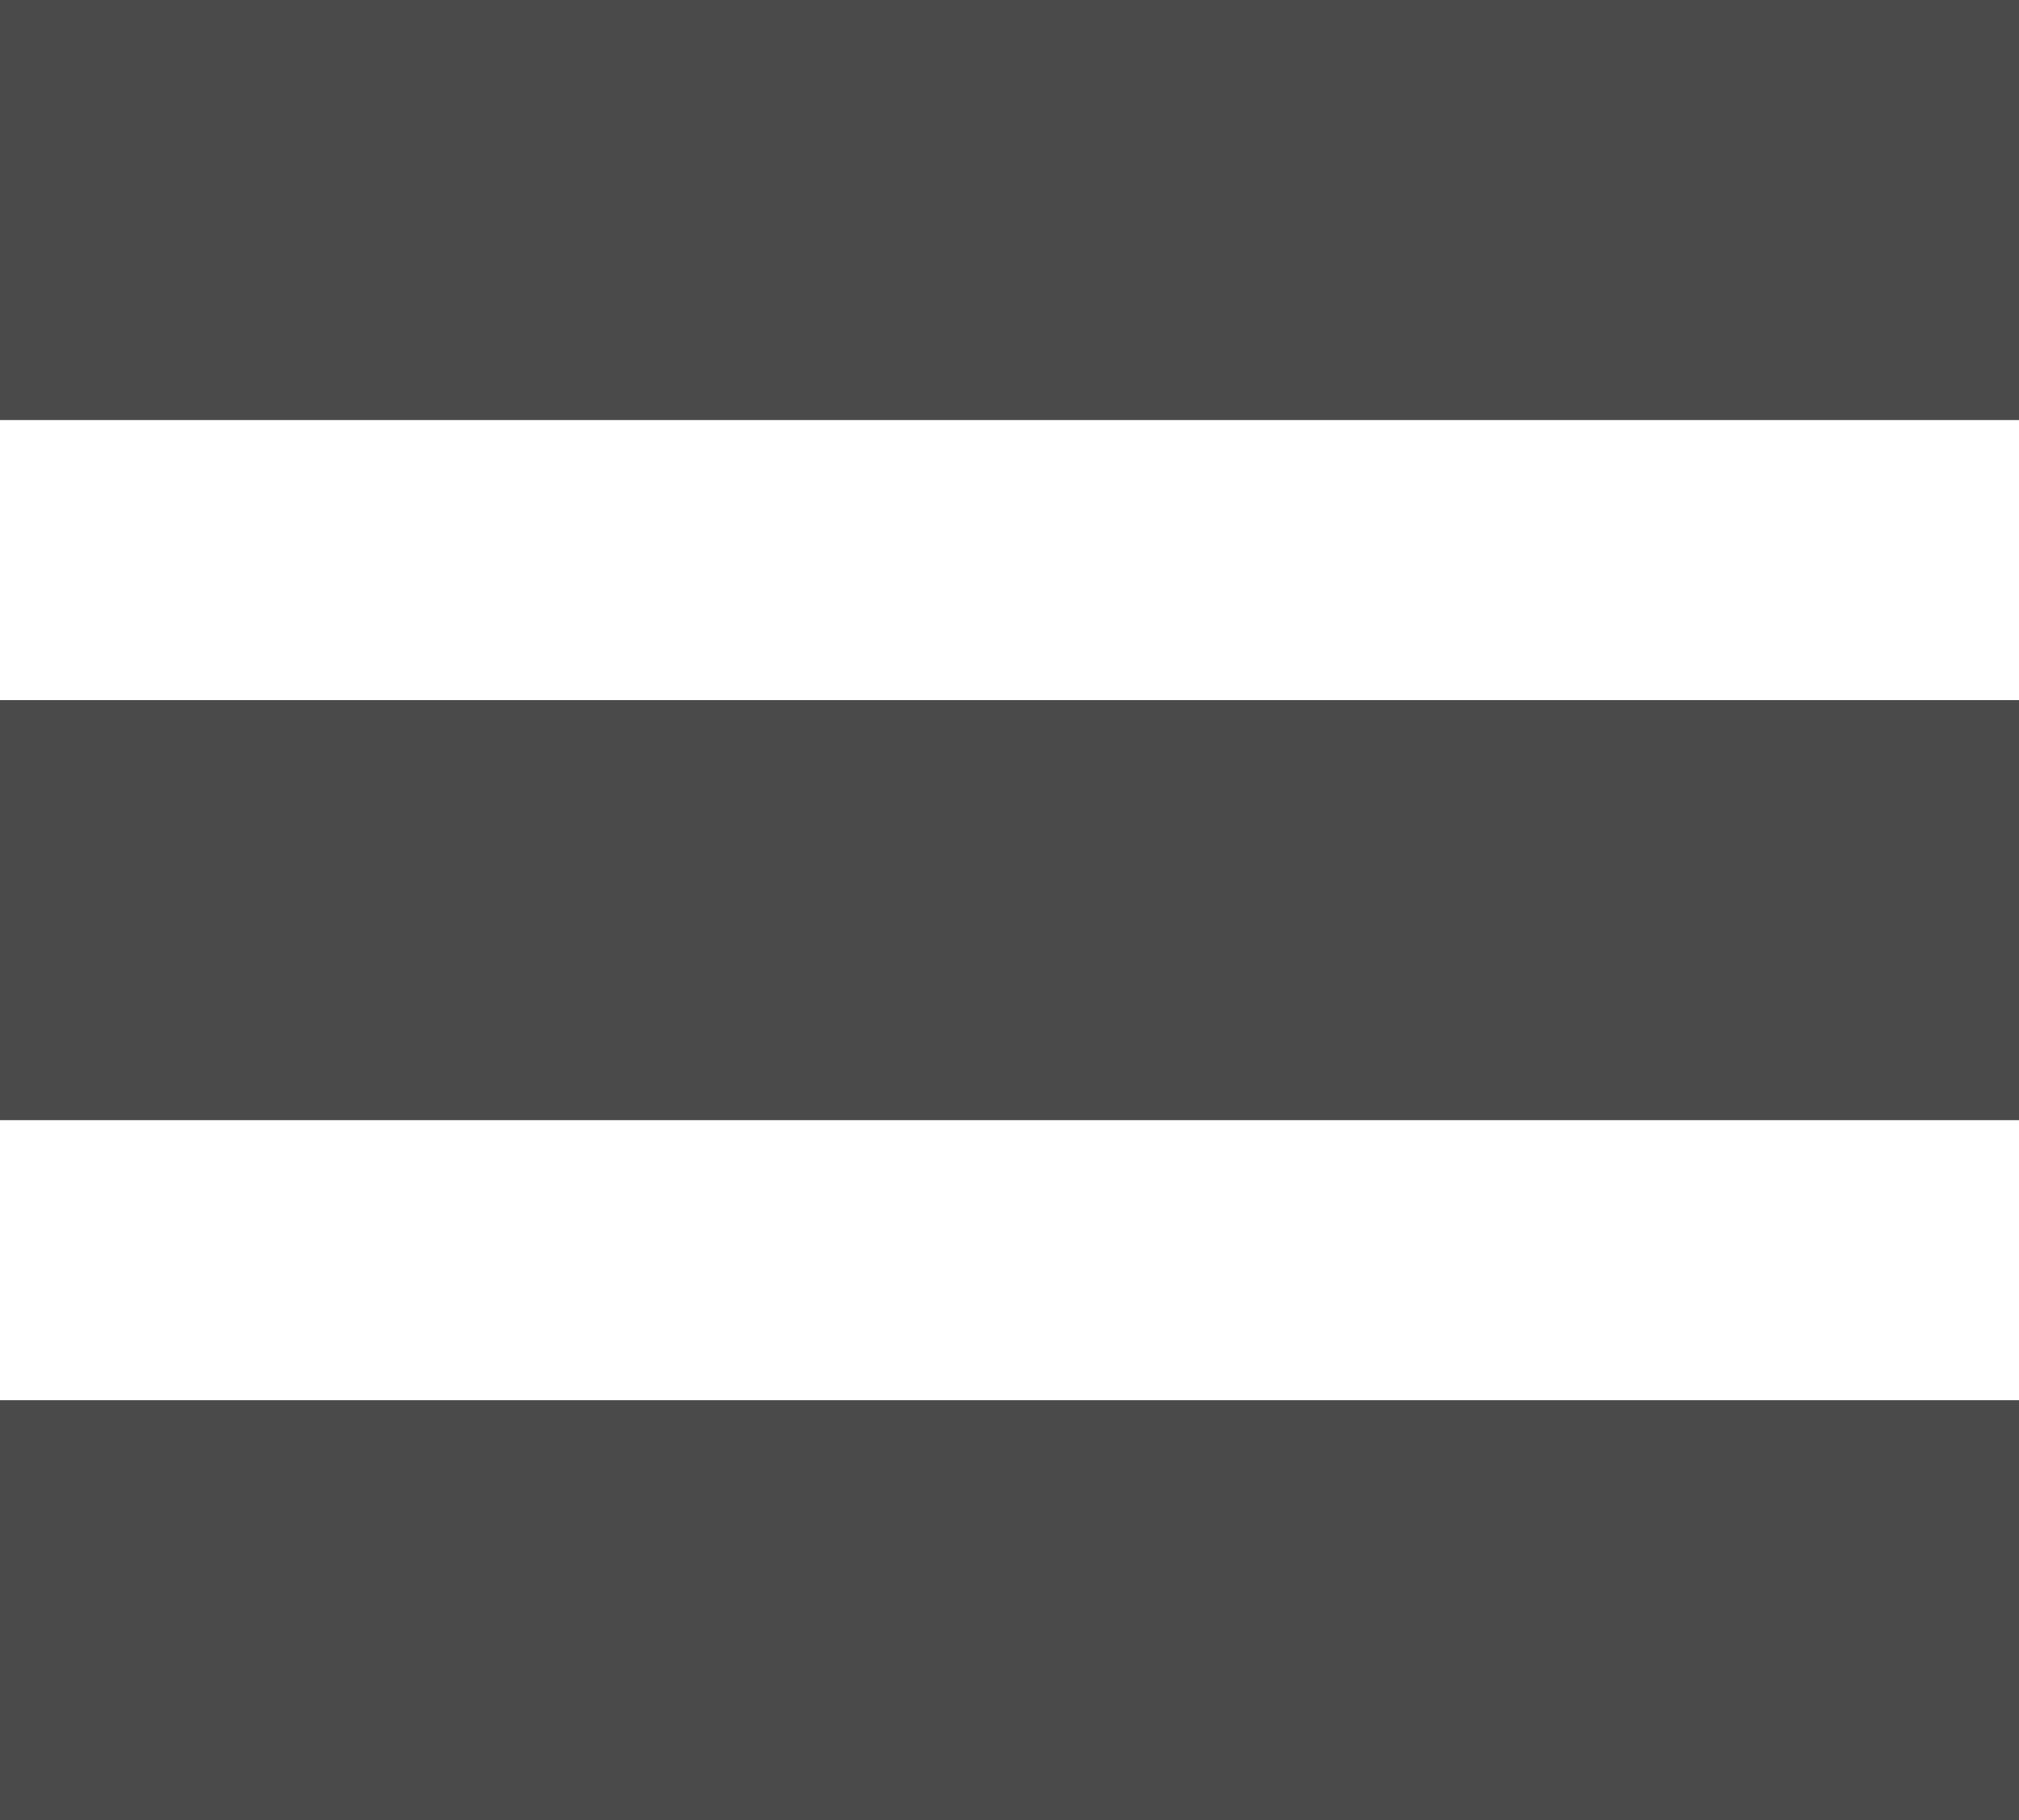
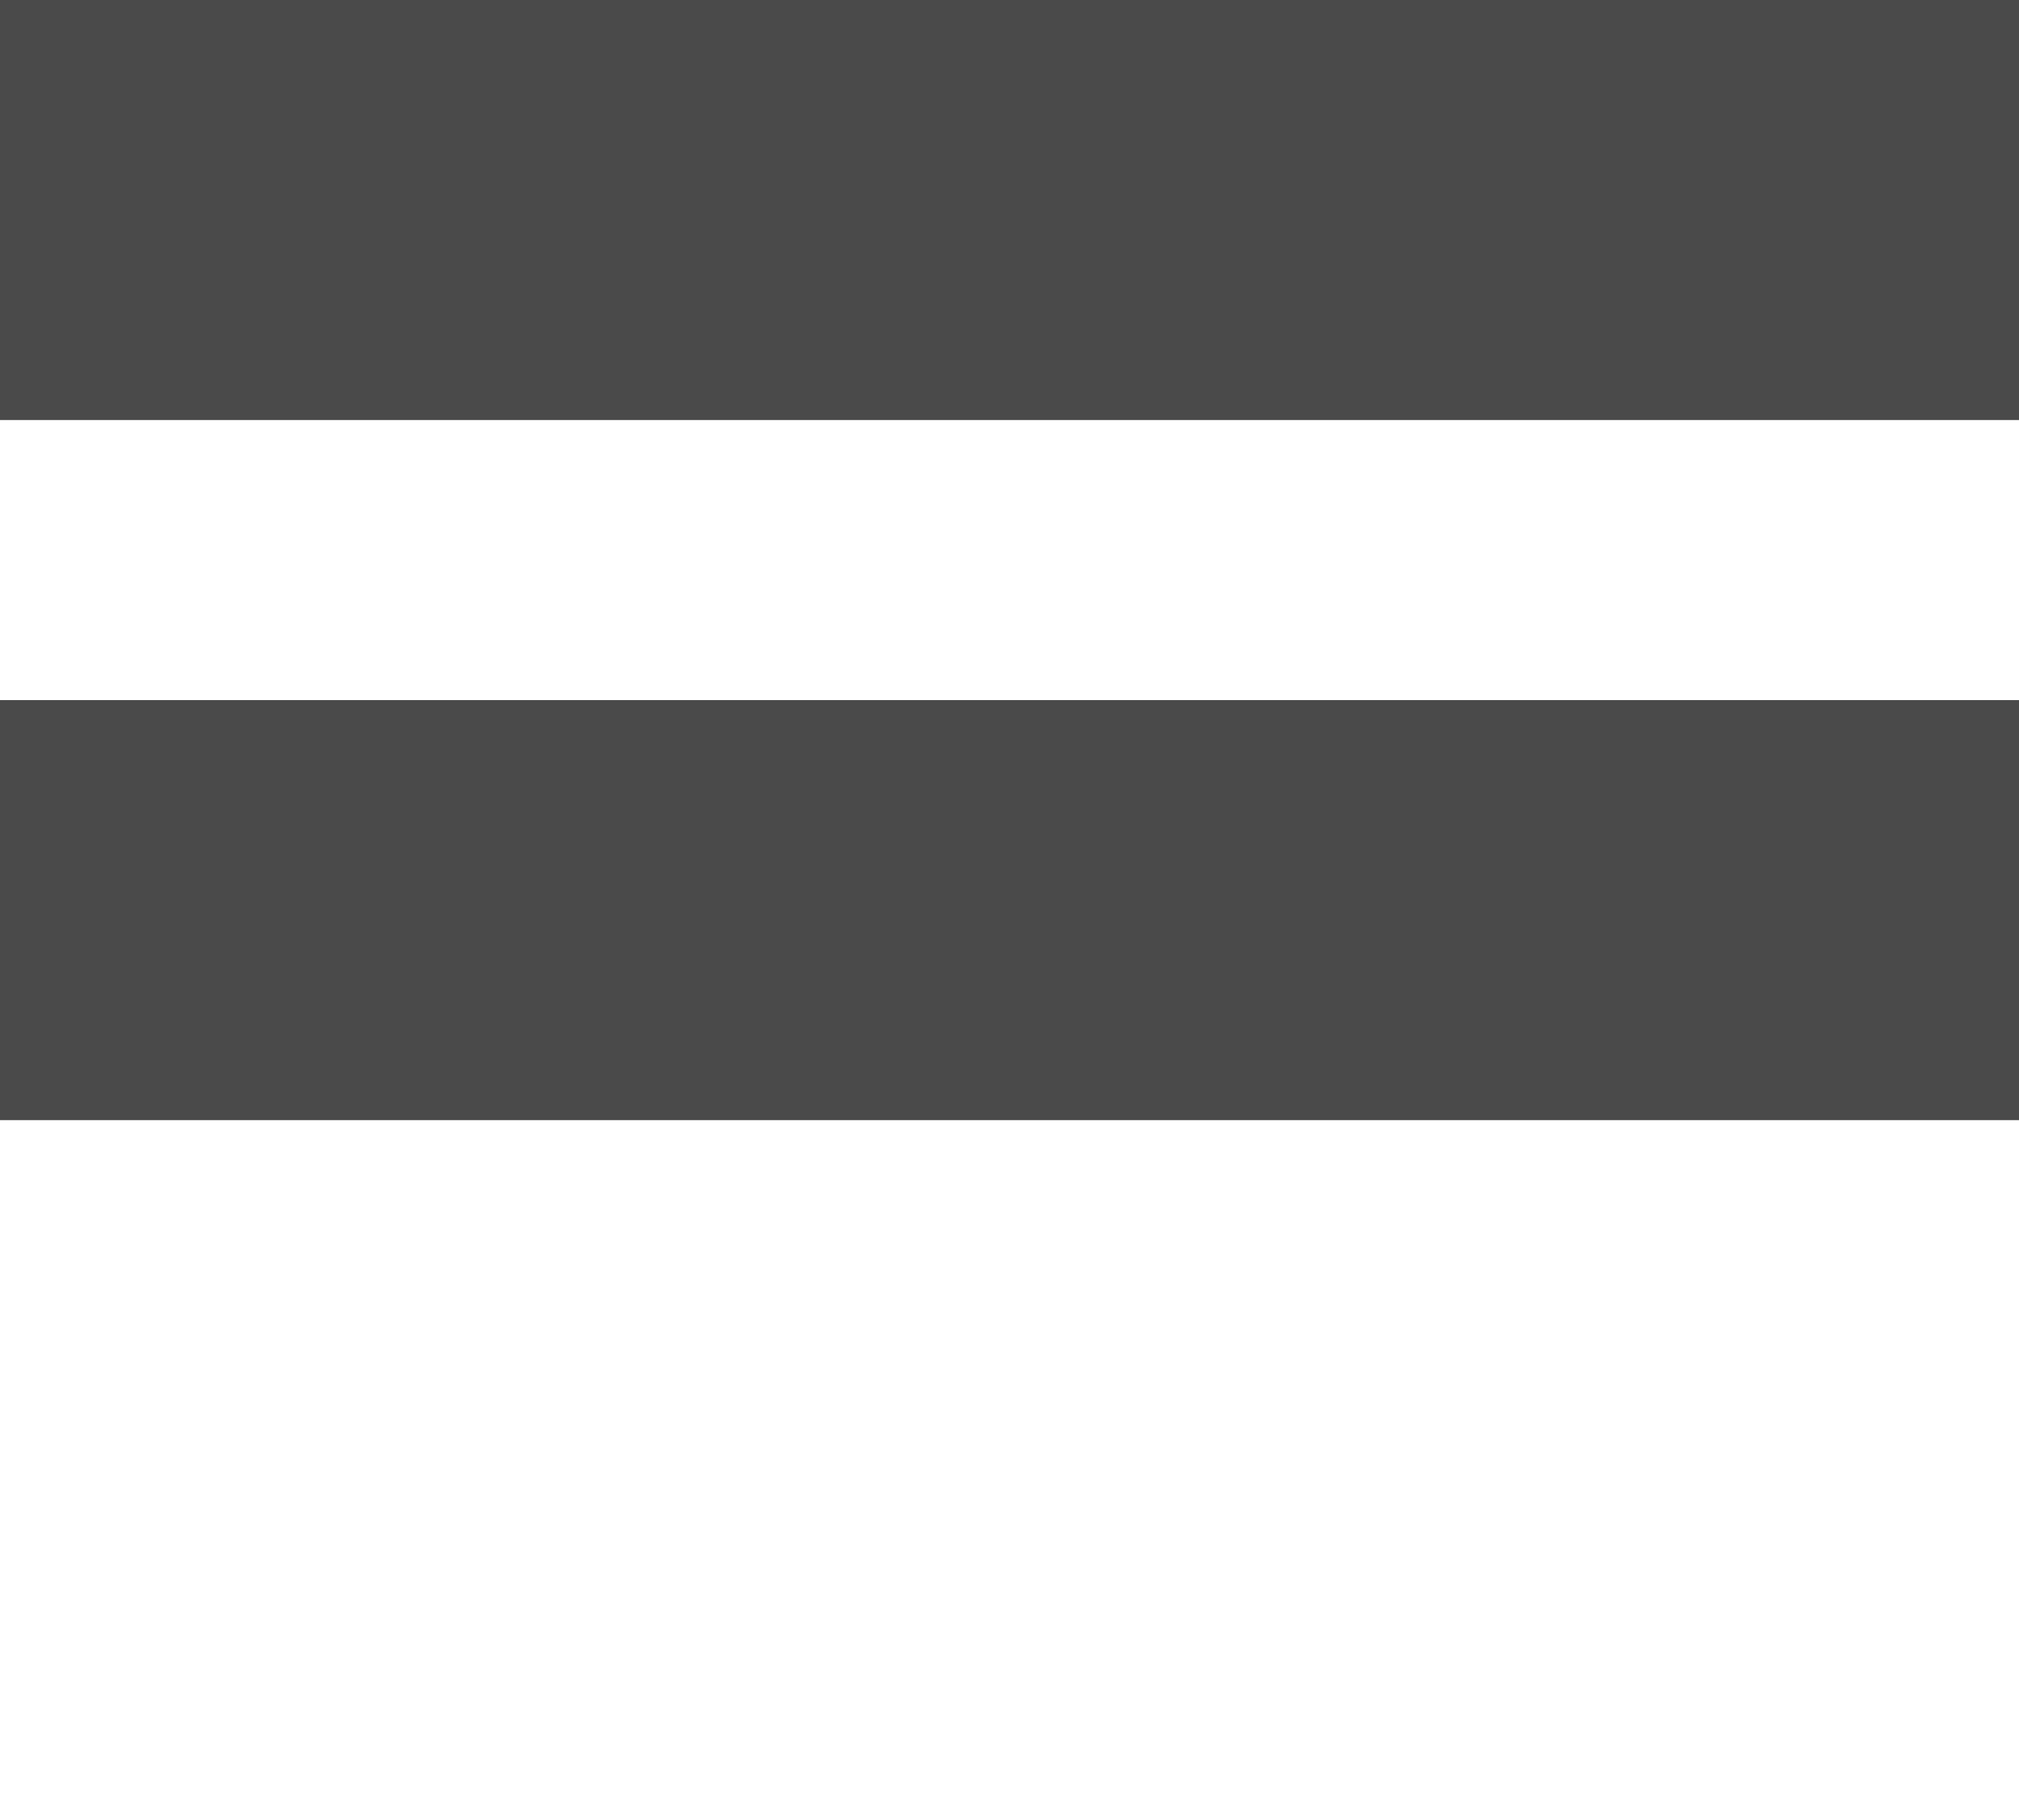
<svg xmlns="http://www.w3.org/2000/svg" width="30.852" height="27.82" viewBox="0 0 30.852 27.82">
  <g id="Group_2116" data-name="Group 2116" transform="translate(-970 -277)">
    <rect id="rectangle-3" width="30.852" height="6.42" transform="translate(970 277)" fill="#4a4a4a" />
    <rect id="rectangle-3-2" data-name="rectangle-3" width="30.852" height="6.42" transform="translate(970 287.7)" fill="#4a4a4a" />
-     <rect id="rectangle-3-3" data-name="rectangle-3" width="30.852" height="6.42" transform="translate(970 298.4)" fill="#4a4a4a" />
  </g>
</svg>